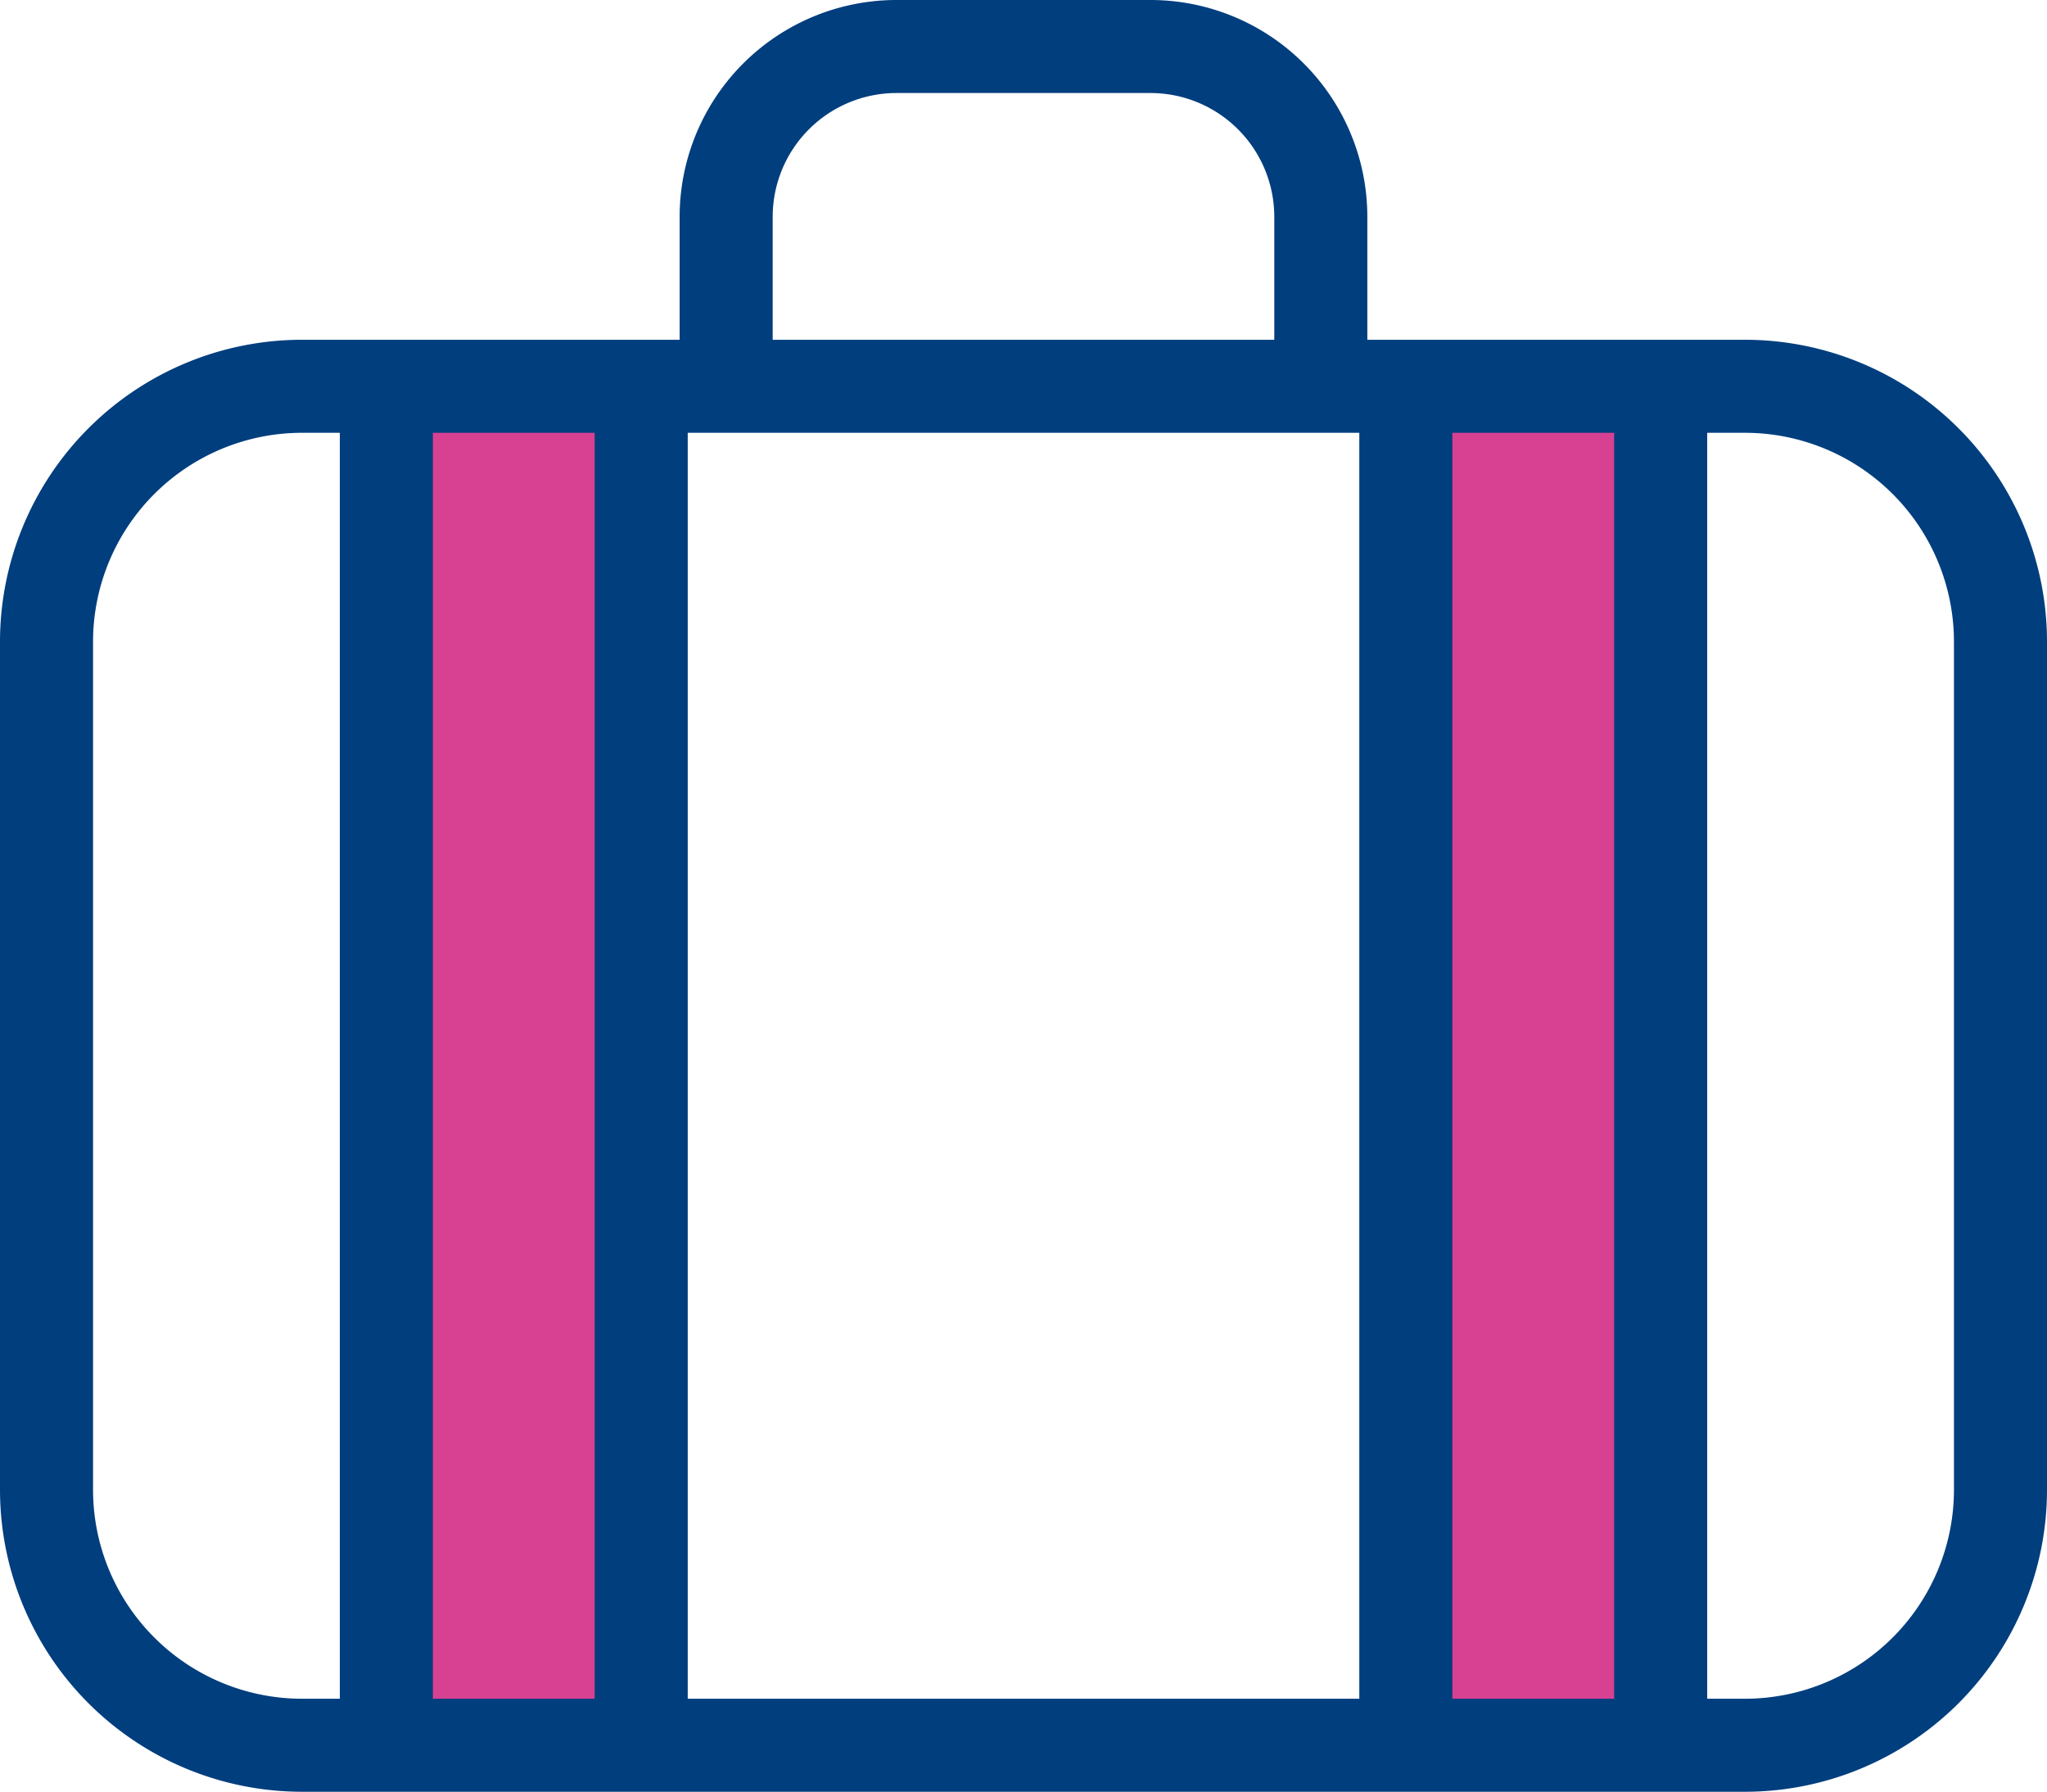
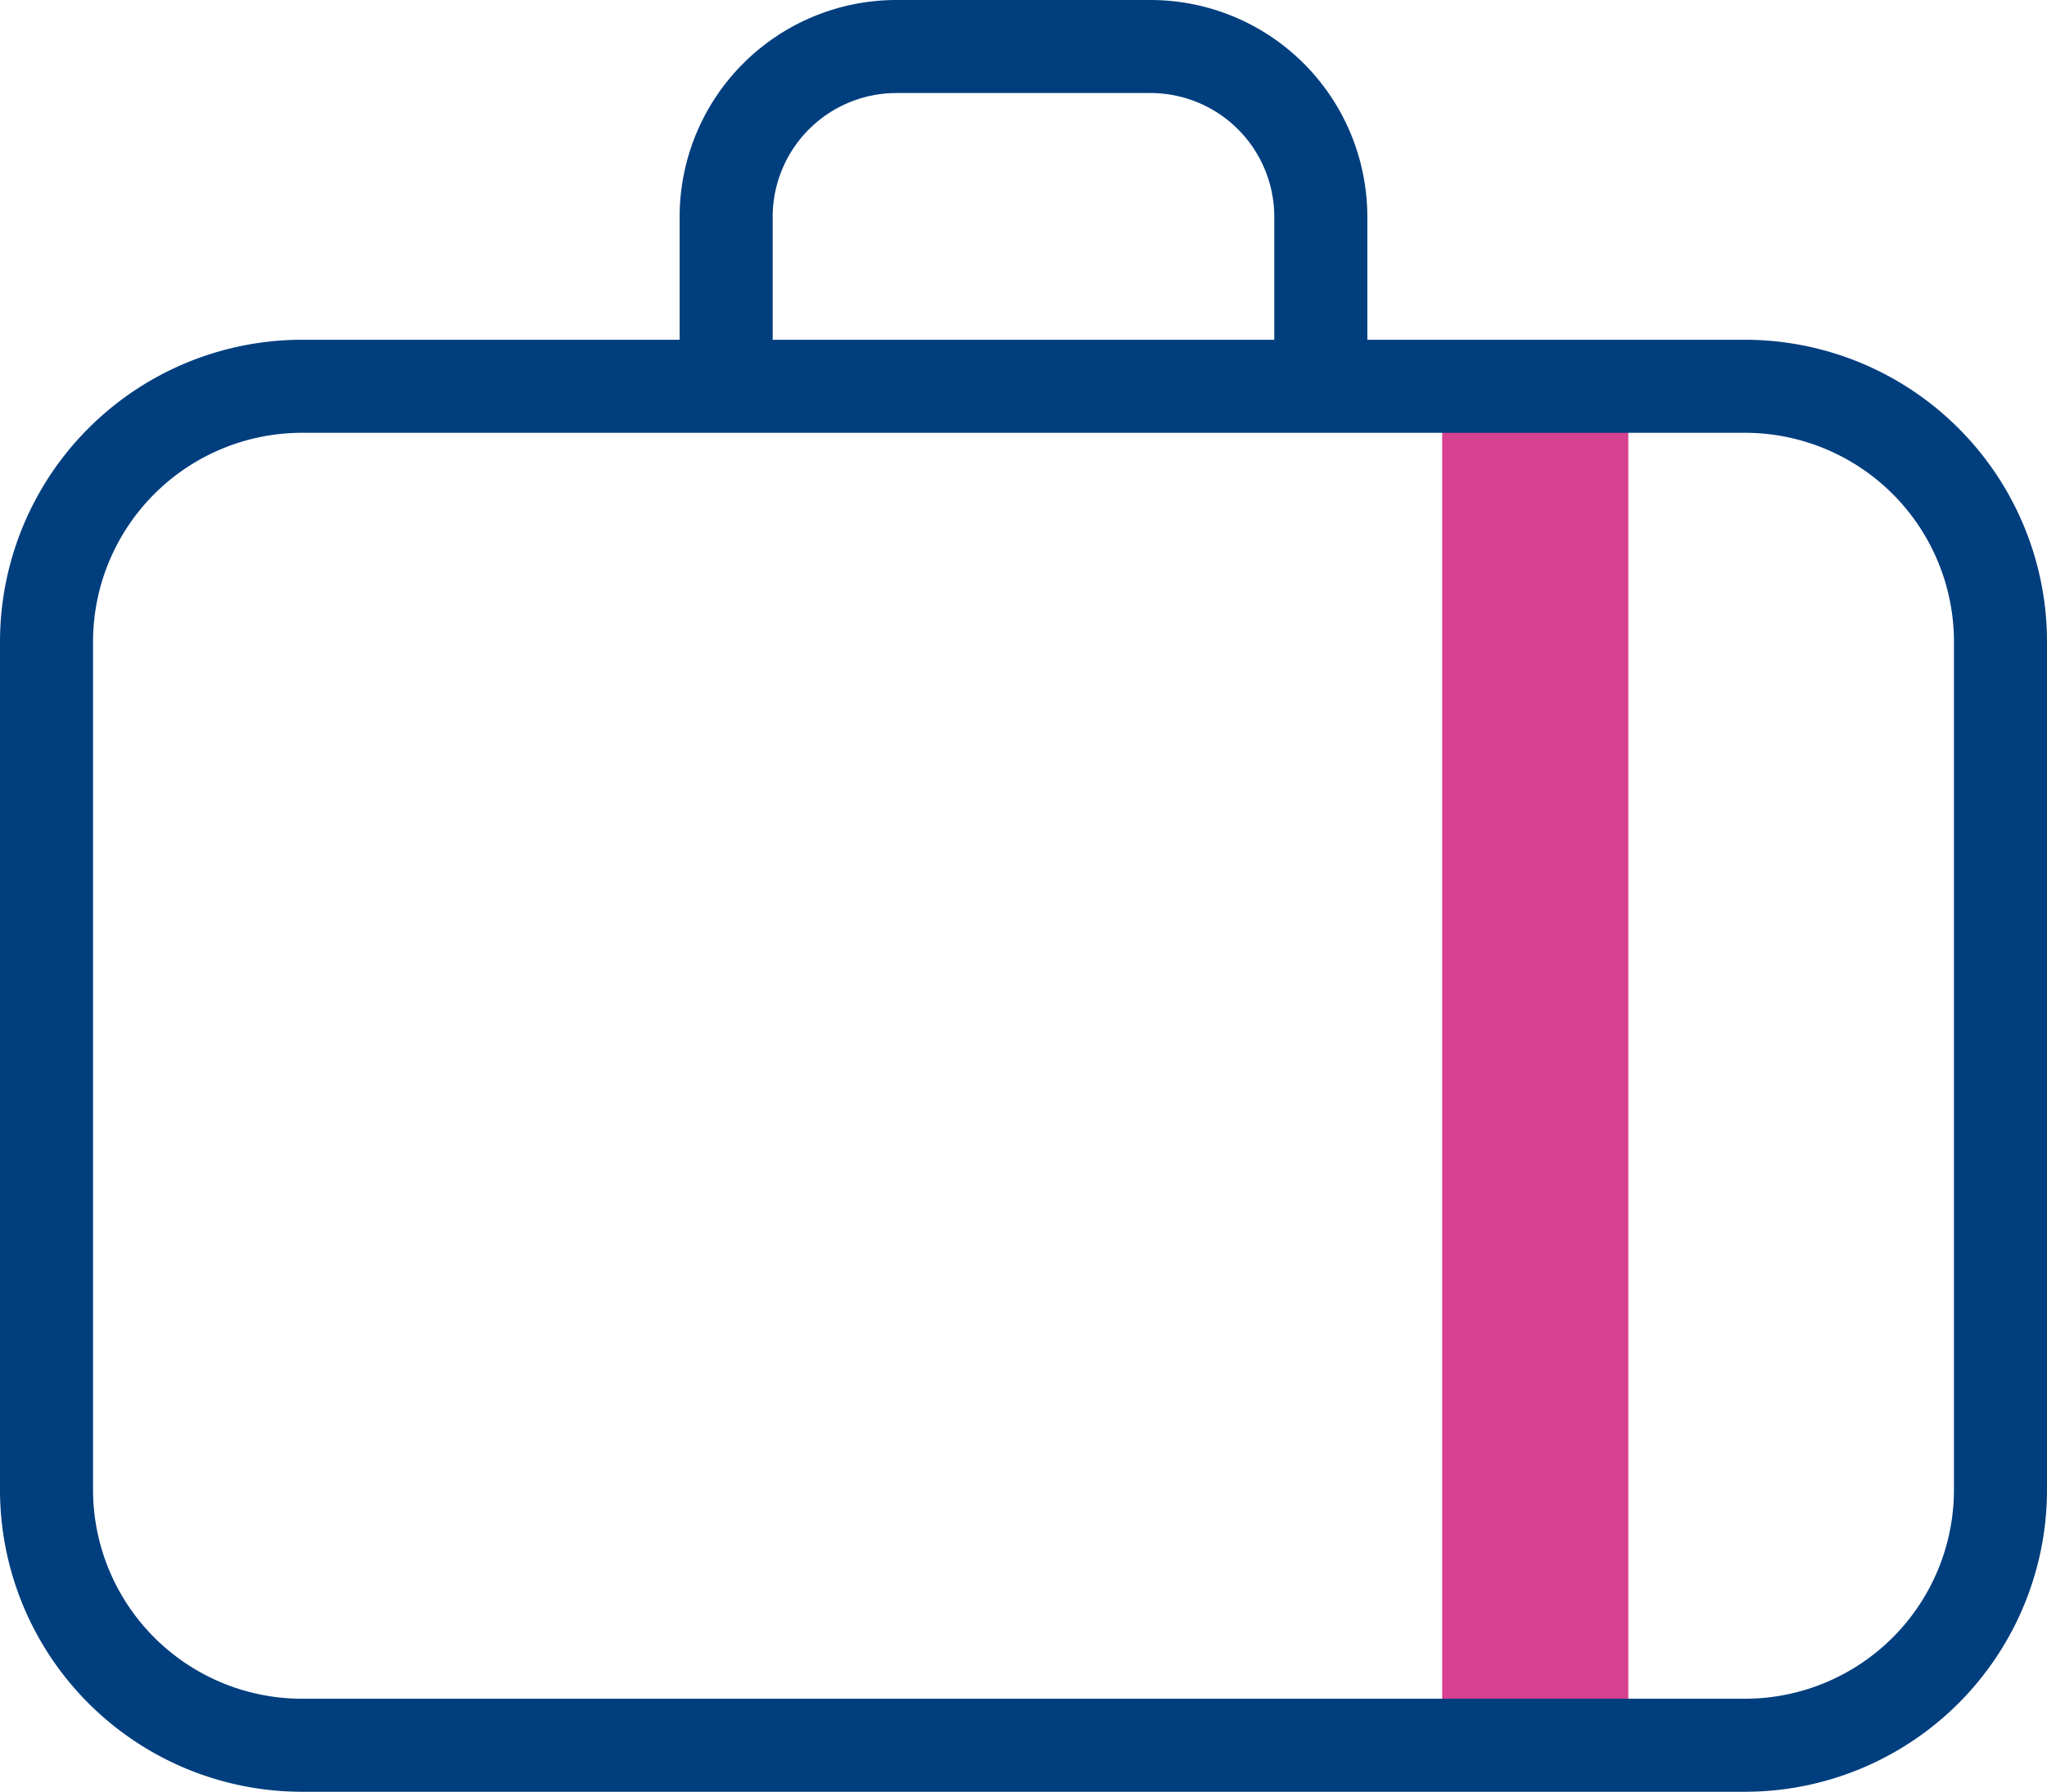
<svg xmlns="http://www.w3.org/2000/svg" width="66" height="57.783" viewBox="0 0 66 57.783">
  <defs>
    <style>.a{fill:#d84091;}.b,.c{fill:none;stroke:#003e7e;stroke-linejoin:round;stroke-width:3px;}.b{stroke-linecap:round;}</style>
  </defs>
  <g transform="translate(-748.5 -979.717)">
    <rect class="a" width="6" height="42" transform="translate(795 993)" />
-     <rect class="a" width="6" height="42" transform="translate(762 993)" />
    <g transform="translate(749.5 977.717)">
      <path class="b" d="M63.5,22.674a8.242,8.242,0,0,0-8.217-8.217H8.717A8.242,8.242,0,0,0,.5,22.674V50.065a8.242,8.242,0,0,0,8.217,8.217H55.283A8.242,8.242,0,0,0,63.5,50.065ZM22.413,14.457V8.978A5.494,5.494,0,0,1,27.891,3.5h8.217a5.494,5.494,0,0,1,5.478,5.478v5.478" transform="translate(0 0)" />
-       <path class="c" d="M45.587,7.5V51.326M37.37,7.5V51.326M12.717,7.5V51.326M4.5,7.5V51.326" transform="translate(6.957 6.957)" />
    </g>
  </g>
</svg>